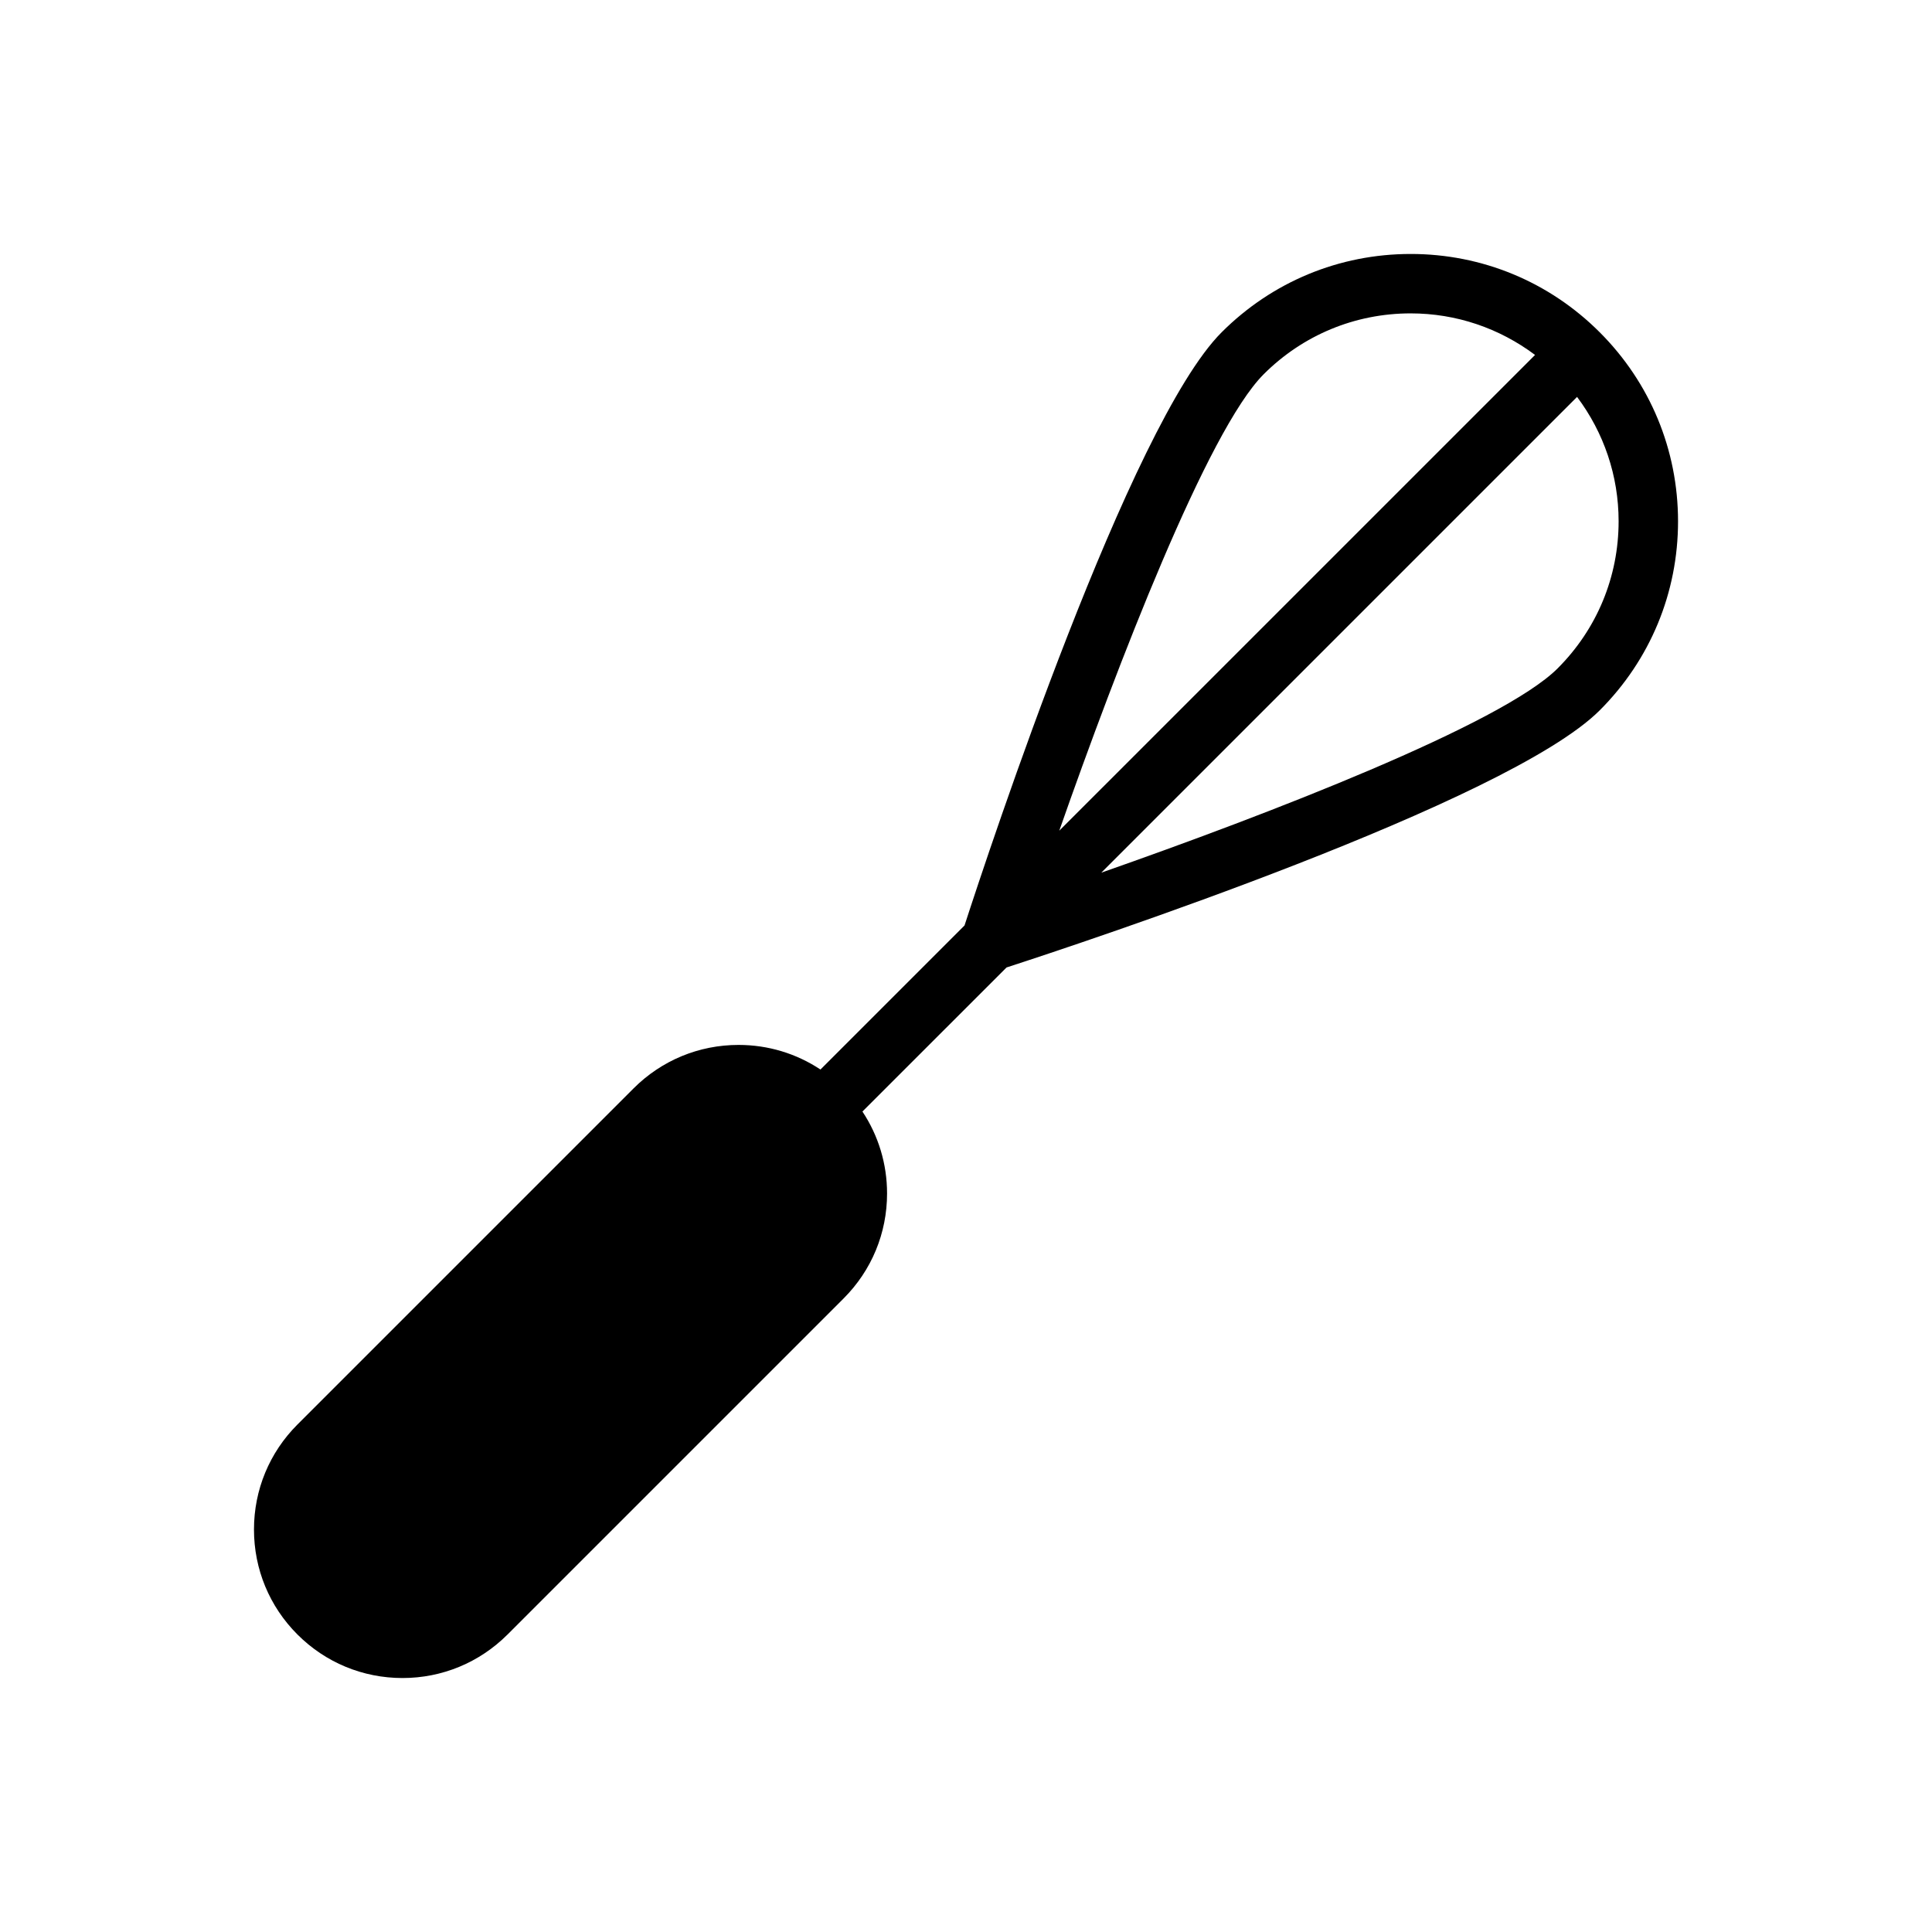
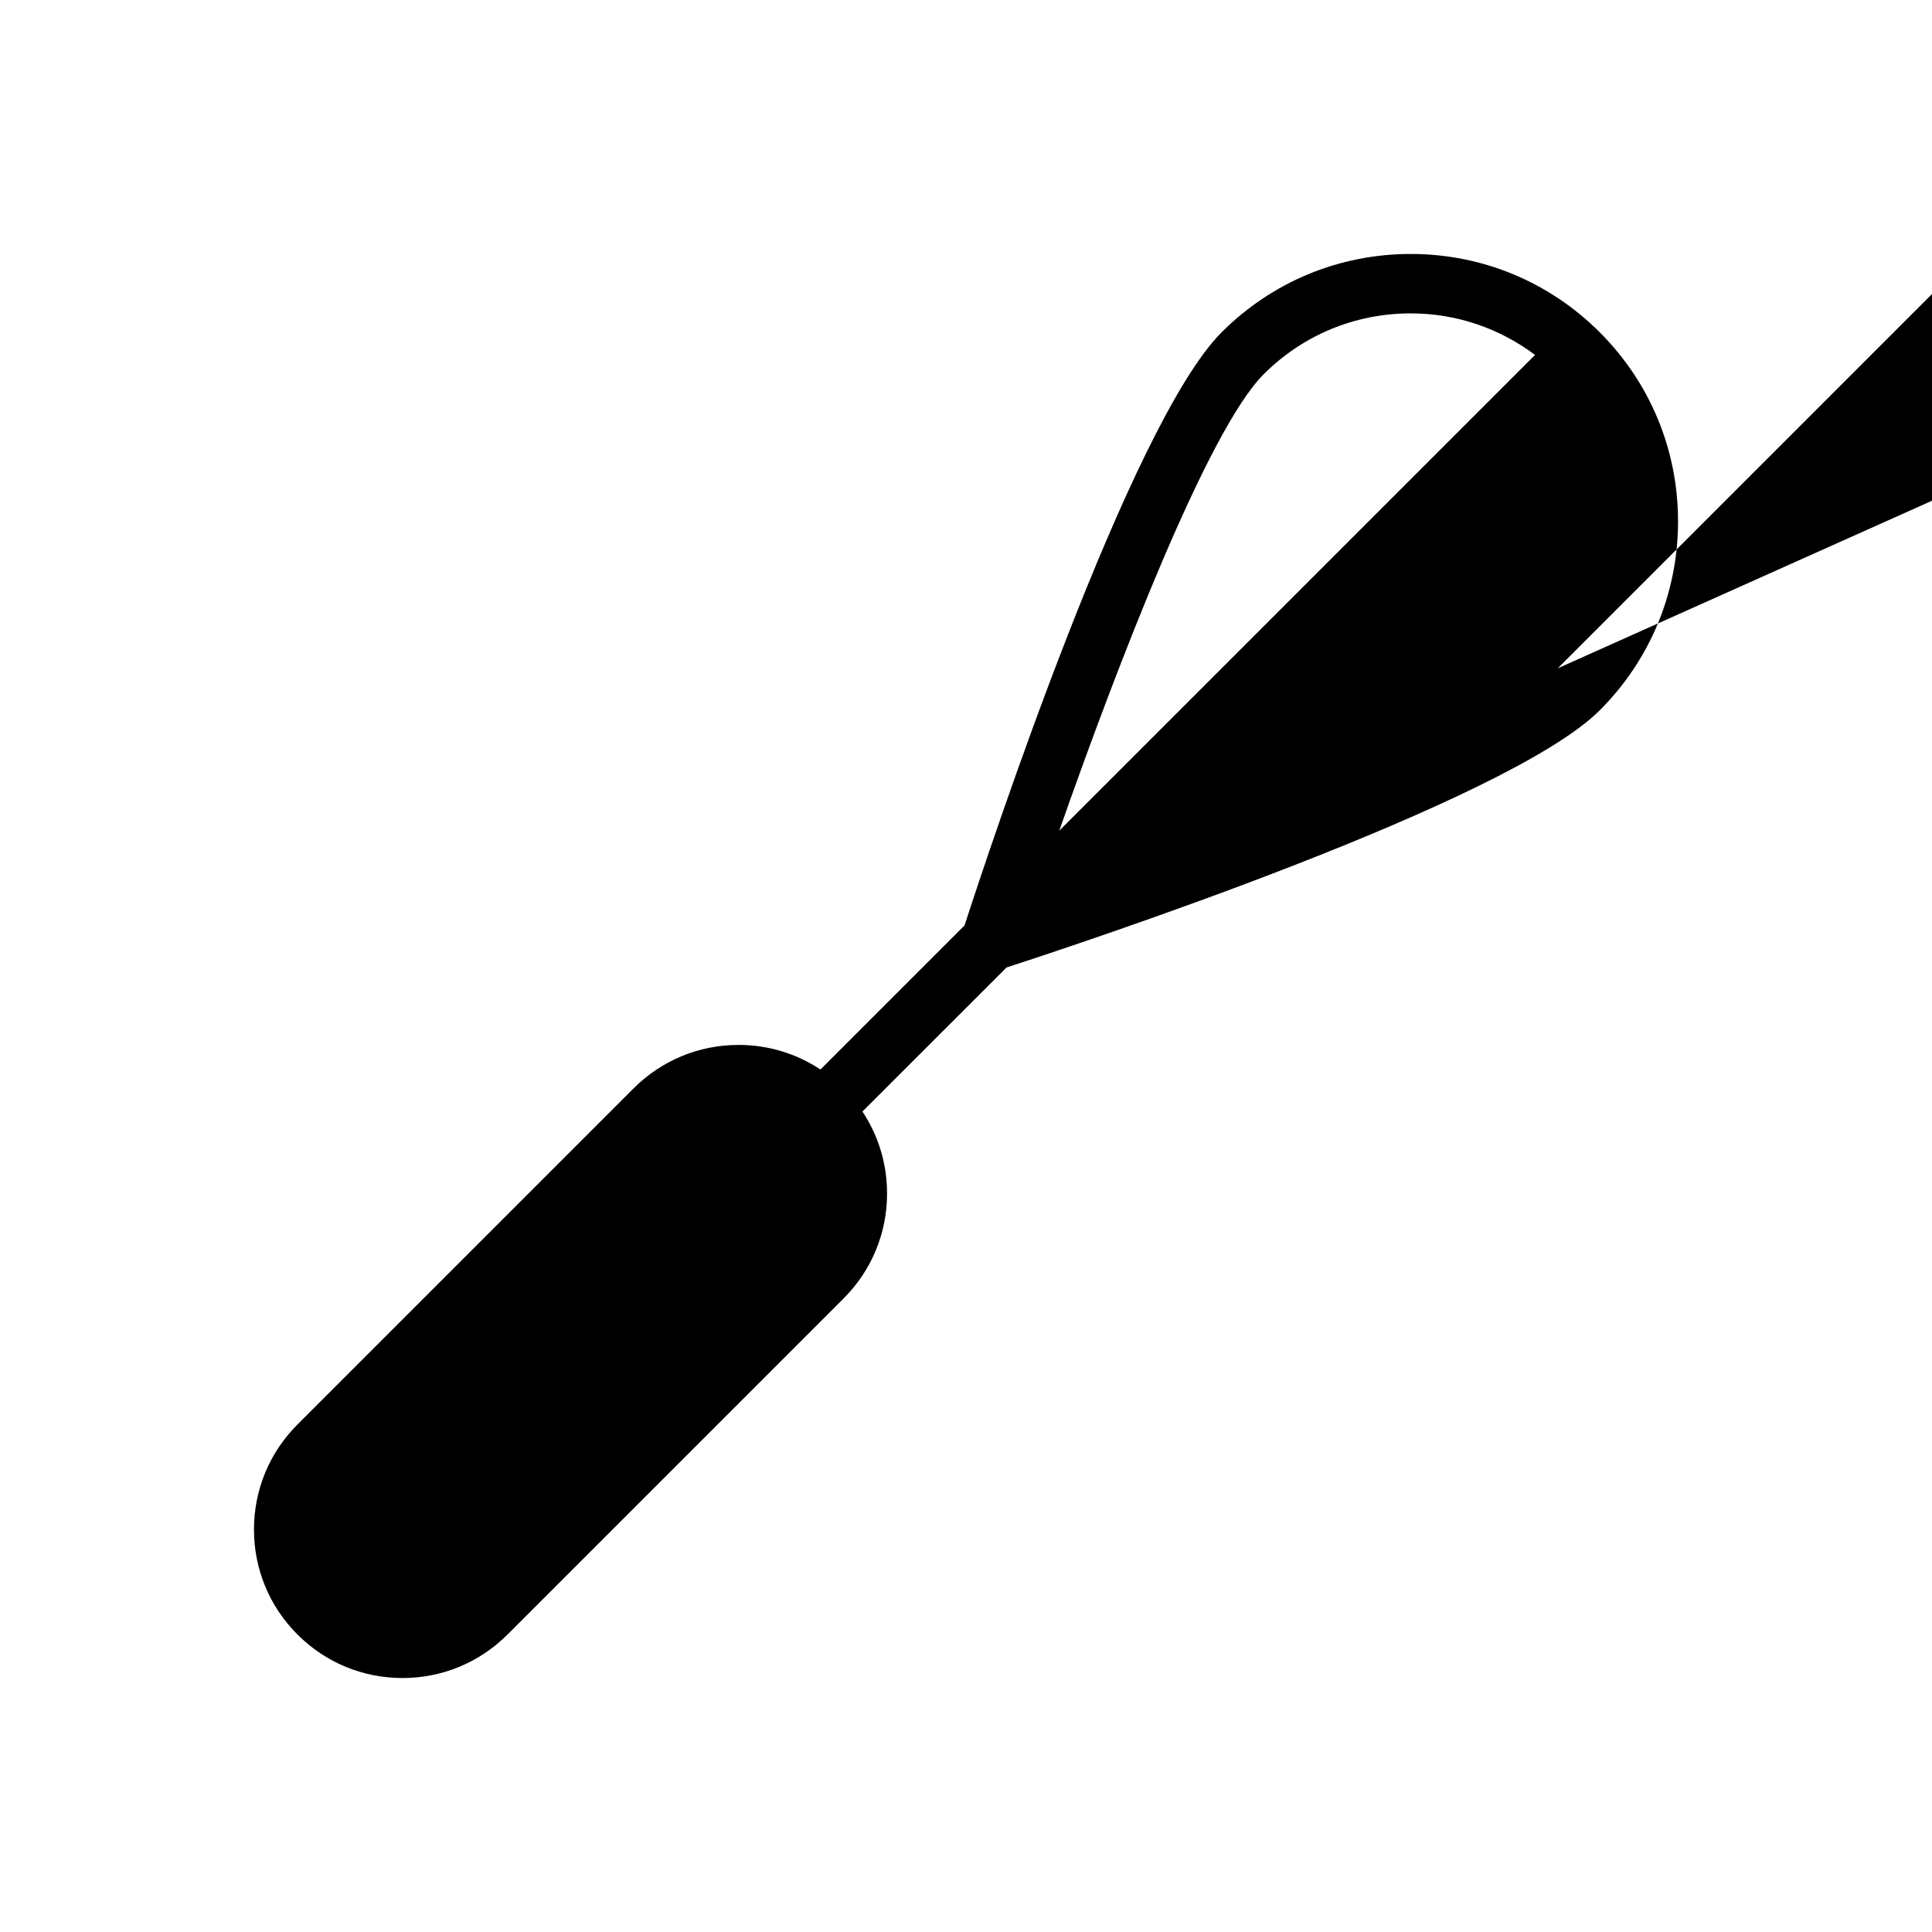
<svg xmlns="http://www.w3.org/2000/svg" fill="#000000" width="800px" height="800px" version="1.1" viewBox="144 144 512 512">
-   <path d="m567.94 332.25c13.383-13.383 20.758-31.172 20.758-50.098-0.008-18.926-7.375-36.715-20.758-50.098-13.383-13.383-31.172-20.75-50.09-20.75-18.926 0-36.715 7.375-50.098 20.75-24.34 24.34-61.645 137.18-68.141 157.2l-38.18 38.18c-6.383-4.234-13.863-6.519-21.703-6.519-10.508 0-20.395 4.094-27.828 11.523l-89.07 89.07c-7.43 7.43-11.523 17.312-11.523 27.828s4.094 20.395 11.523 27.828c7.43 7.43 17.32 11.531 27.836 11.531s20.395-4.102 27.836-11.531l89.055-89.055c7.43-7.43 11.523-17.312 11.523-27.828 0-7.84-2.289-15.32-6.527-21.711l38.188-38.18c20.035-6.504 132.86-43.809 157.2-68.145zm-11.133-11.137c-14.816 14.816-77.027 38.77-120.95 54.152l126.08-126.08c7.109 9.477 11.012 20.906 11.012 32.961 0 14.719-5.738 28.559-16.145 38.965zm-77.926-77.926c10.406-10.406 24.246-16.137 38.965-16.137 12.051 0 23.473 3.906 32.961 11.012l-126.09 126.08c15.383-43.91 39.348-106.14 54.16-120.95z" />
+   <path d="m567.94 332.25c13.383-13.383 20.758-31.172 20.758-50.098-0.008-18.926-7.375-36.715-20.758-50.098-13.383-13.383-31.172-20.75-50.09-20.75-18.926 0-36.715 7.375-50.098 20.75-24.34 24.34-61.645 137.18-68.141 157.2l-38.18 38.18c-6.383-4.234-13.863-6.519-21.703-6.519-10.508 0-20.395 4.094-27.828 11.523l-89.07 89.07c-7.43 7.43-11.523 17.312-11.523 27.828s4.094 20.395 11.523 27.828c7.43 7.43 17.32 11.531 27.836 11.531s20.395-4.102 27.836-11.531l89.055-89.055c7.43-7.43 11.523-17.312 11.523-27.828 0-7.84-2.289-15.32-6.527-21.711l38.188-38.18c20.035-6.504 132.86-43.809 157.2-68.145zm-11.133-11.137l126.08-126.08c7.109 9.477 11.012 20.906 11.012 32.961 0 14.719-5.738 28.559-16.145 38.965zm-77.926-77.926c10.406-10.406 24.246-16.137 38.965-16.137 12.051 0 23.473 3.906 32.961 11.012l-126.09 126.08c15.383-43.91 39.348-106.14 54.16-120.95z" />
</svg>